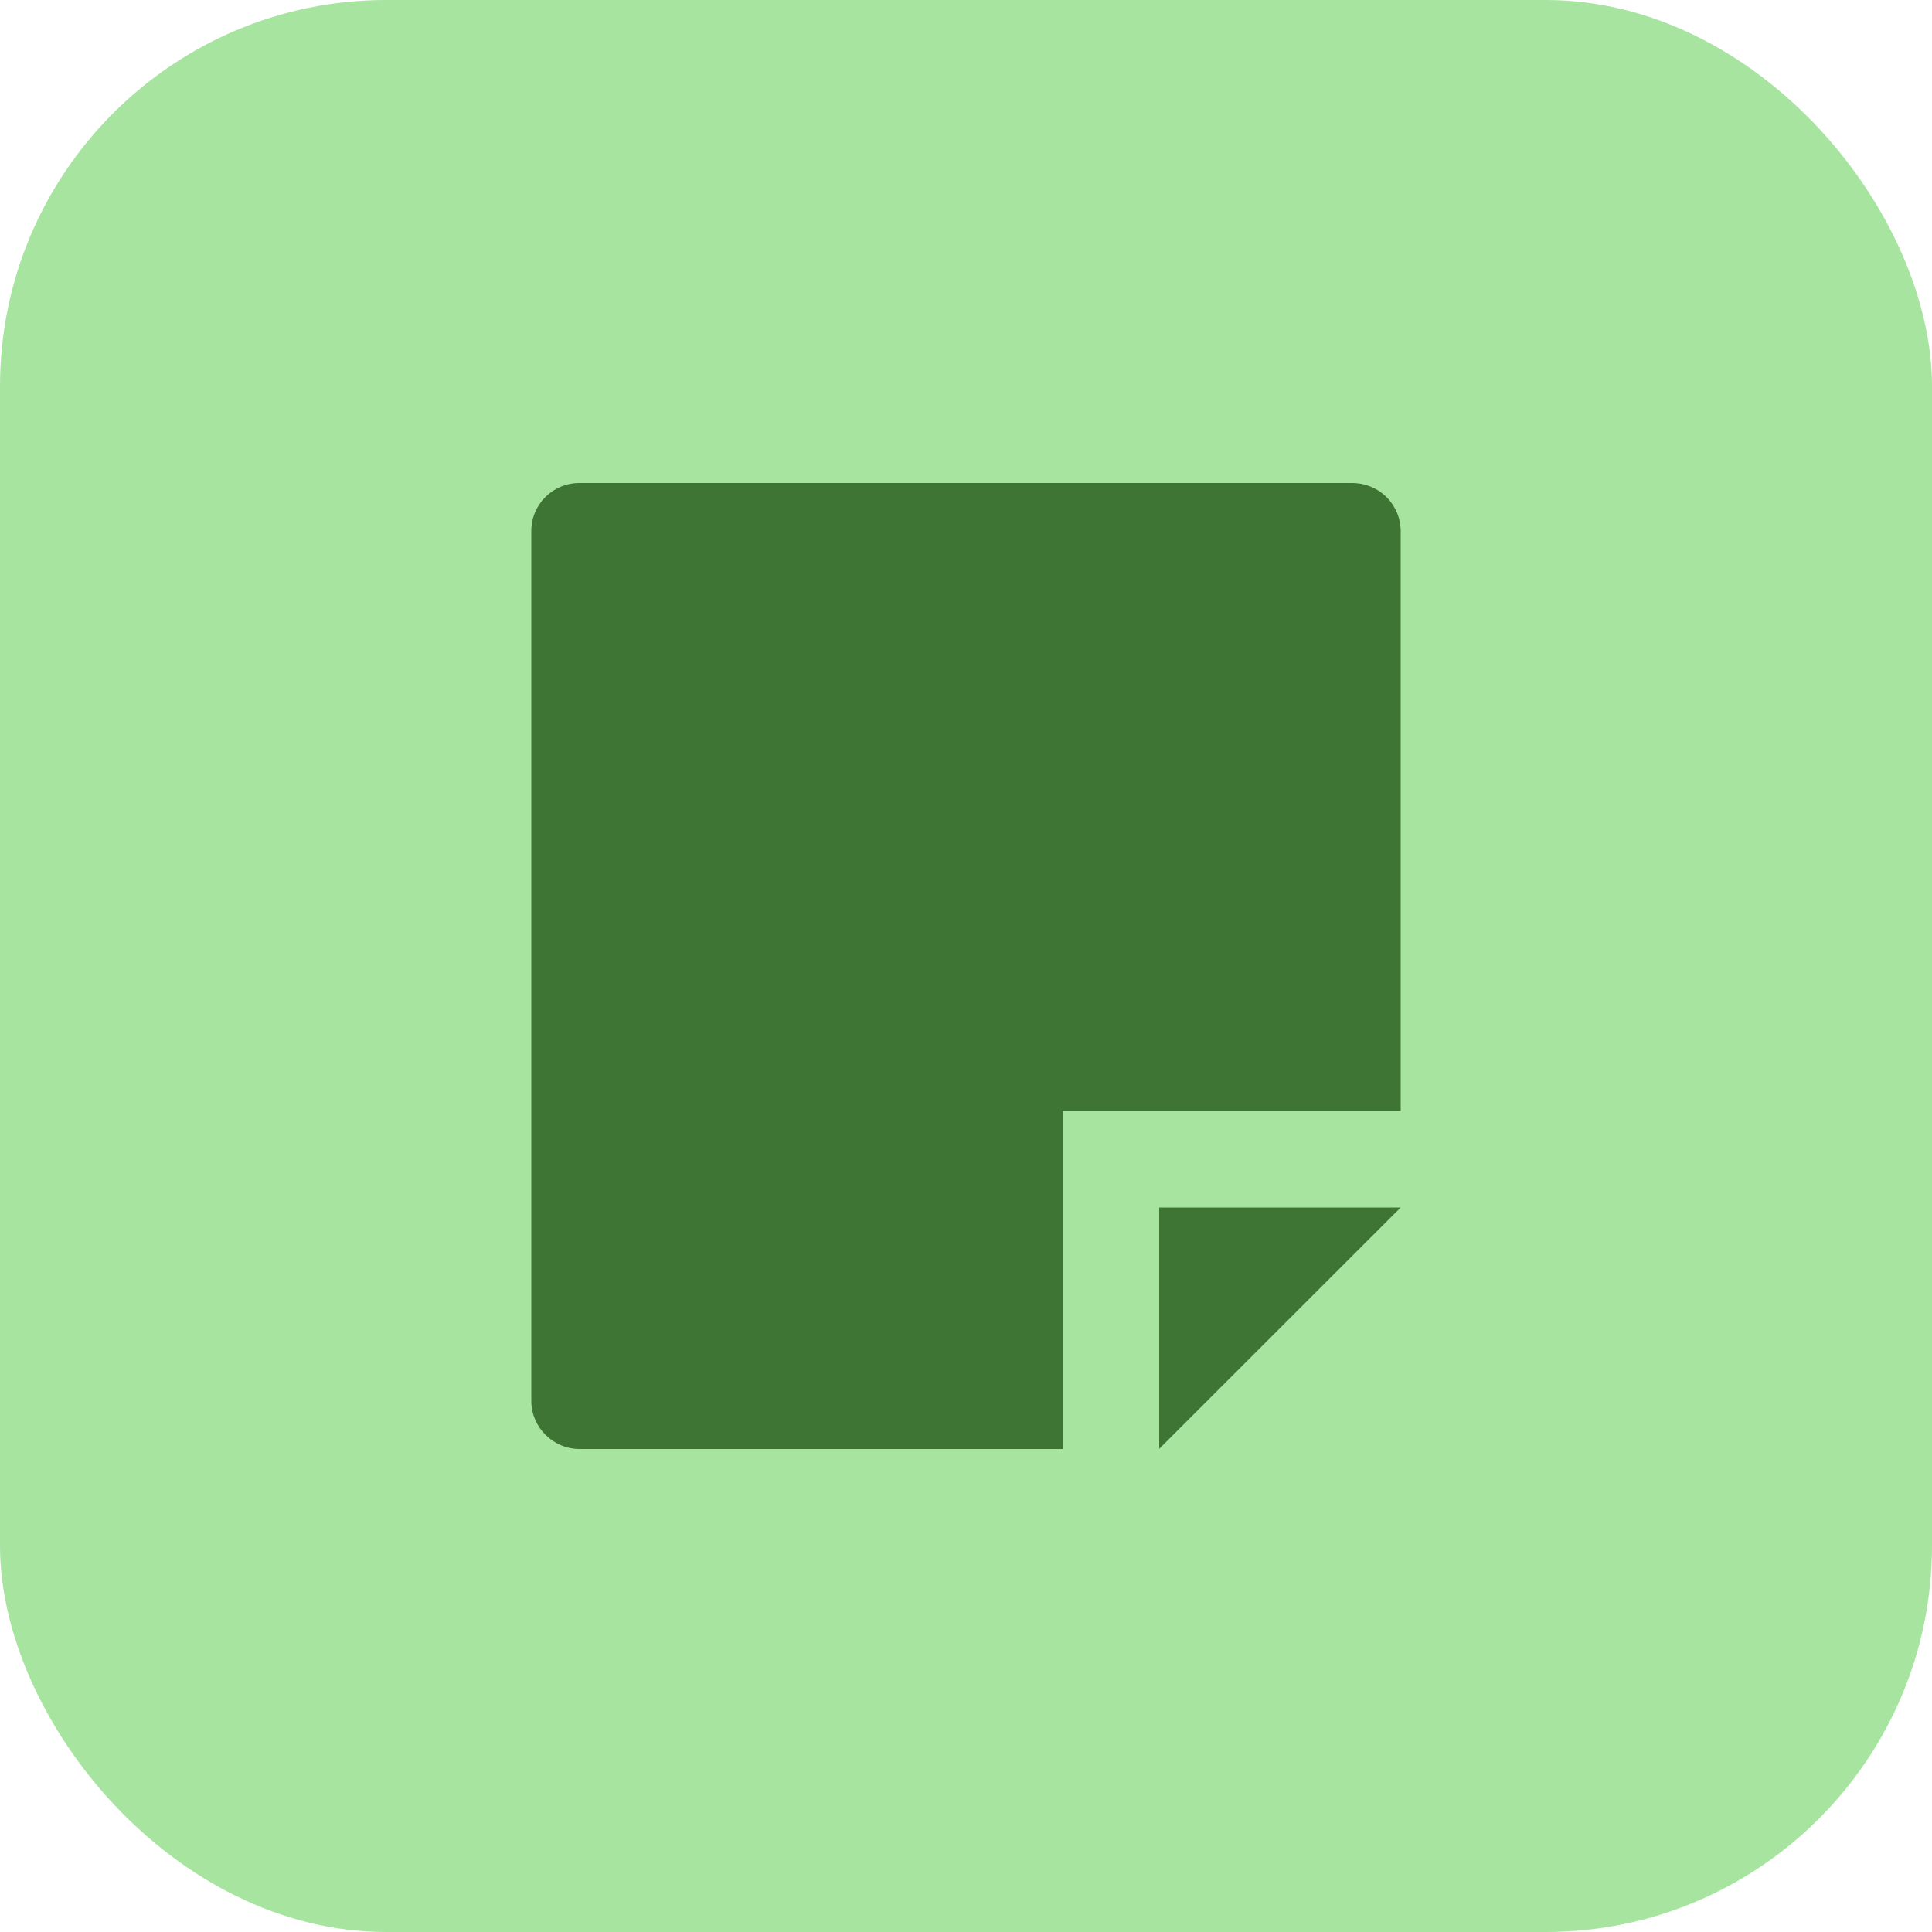
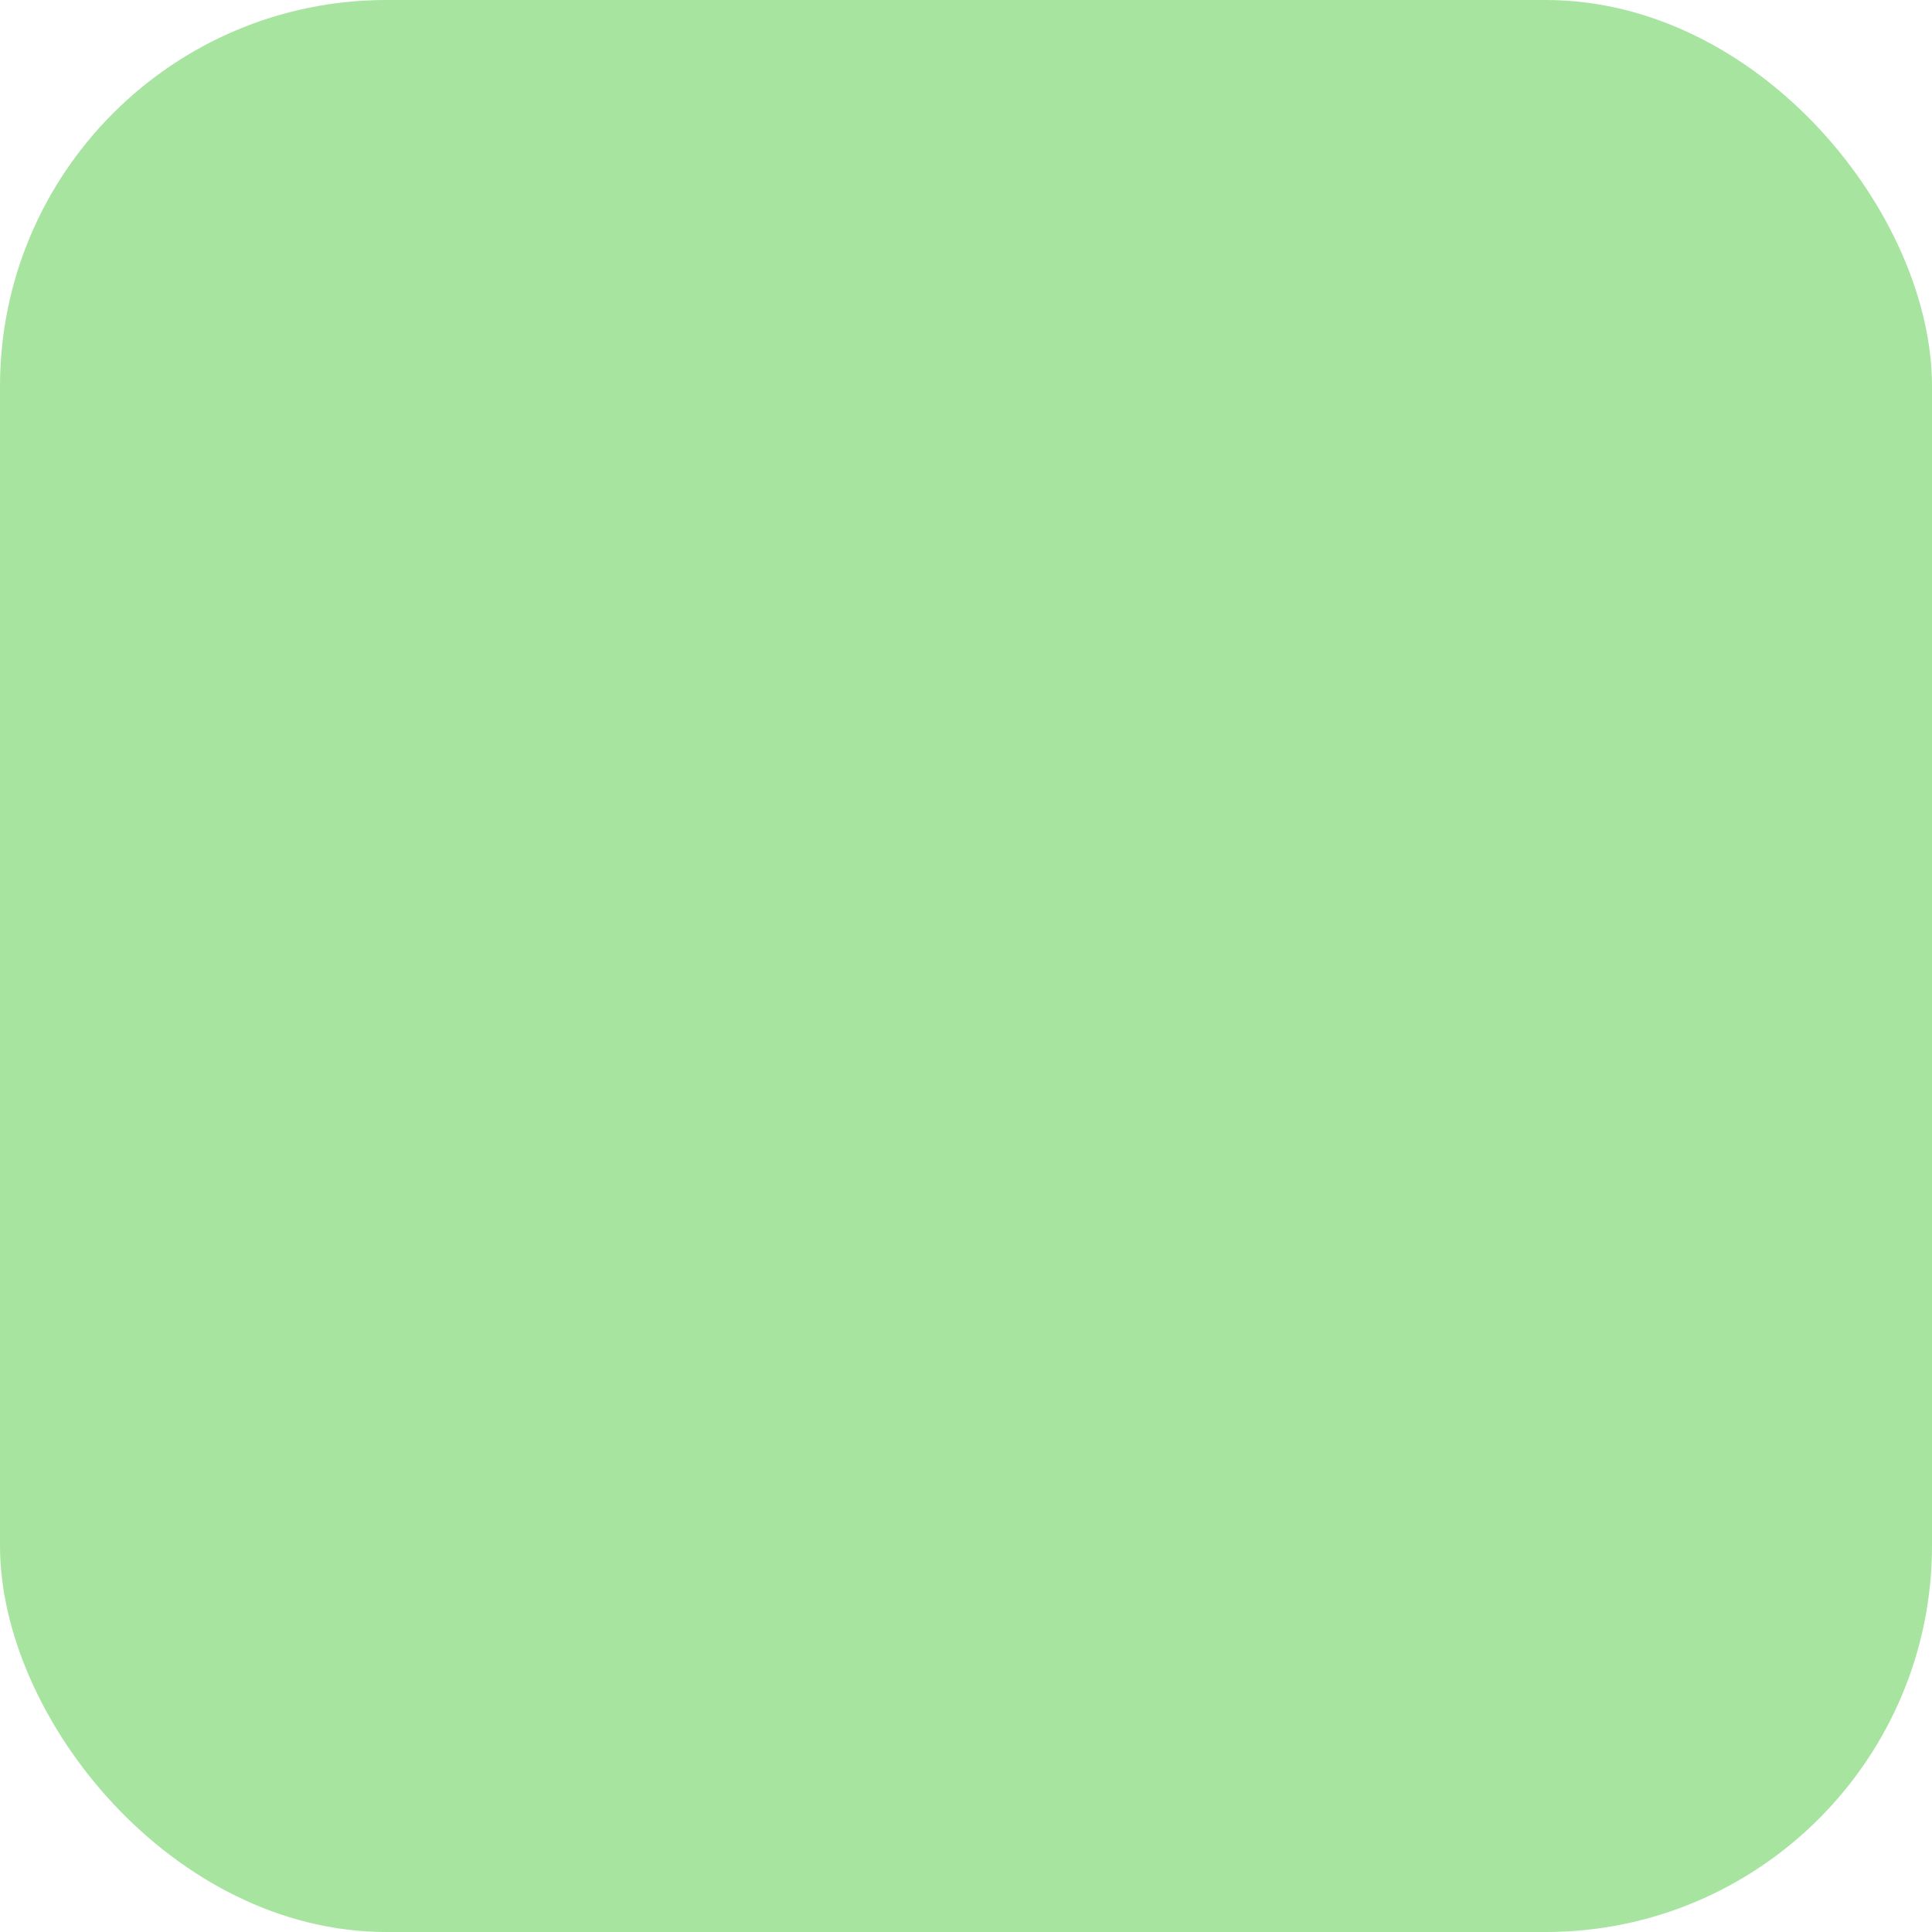
<svg xmlns="http://www.w3.org/2000/svg" width="40" height="40" viewBox="0 0 40 40" fill="none">
  <rect width="40" height="40" rx="8" fill="#A6E4A0" />
  <g clip-path="url(#clip0_1_684)">
-     <path d="M29 23H22V30H11.998C11.447 30 11 29.545 11 29.008V10.992C11 10.444 11.445 10 11.993 10H28.007C28.138 10.001 28.268 10.028 28.389 10.079C28.51 10.13 28.62 10.204 28.712 10.298C28.804 10.391 28.877 10.502 28.927 10.624C28.976 10.745 29.001 10.876 29 11.007V23ZM29 25L24 29.997V25H29Z" fill="#3E7534" />
-   </g>
+     </g>
  <defs>
    <clipPath id="clip0_1_684">
      <rect width="24" height="24" fill="white" transform="translate(8 8)" />
    </clipPath>
  </defs>
</svg>